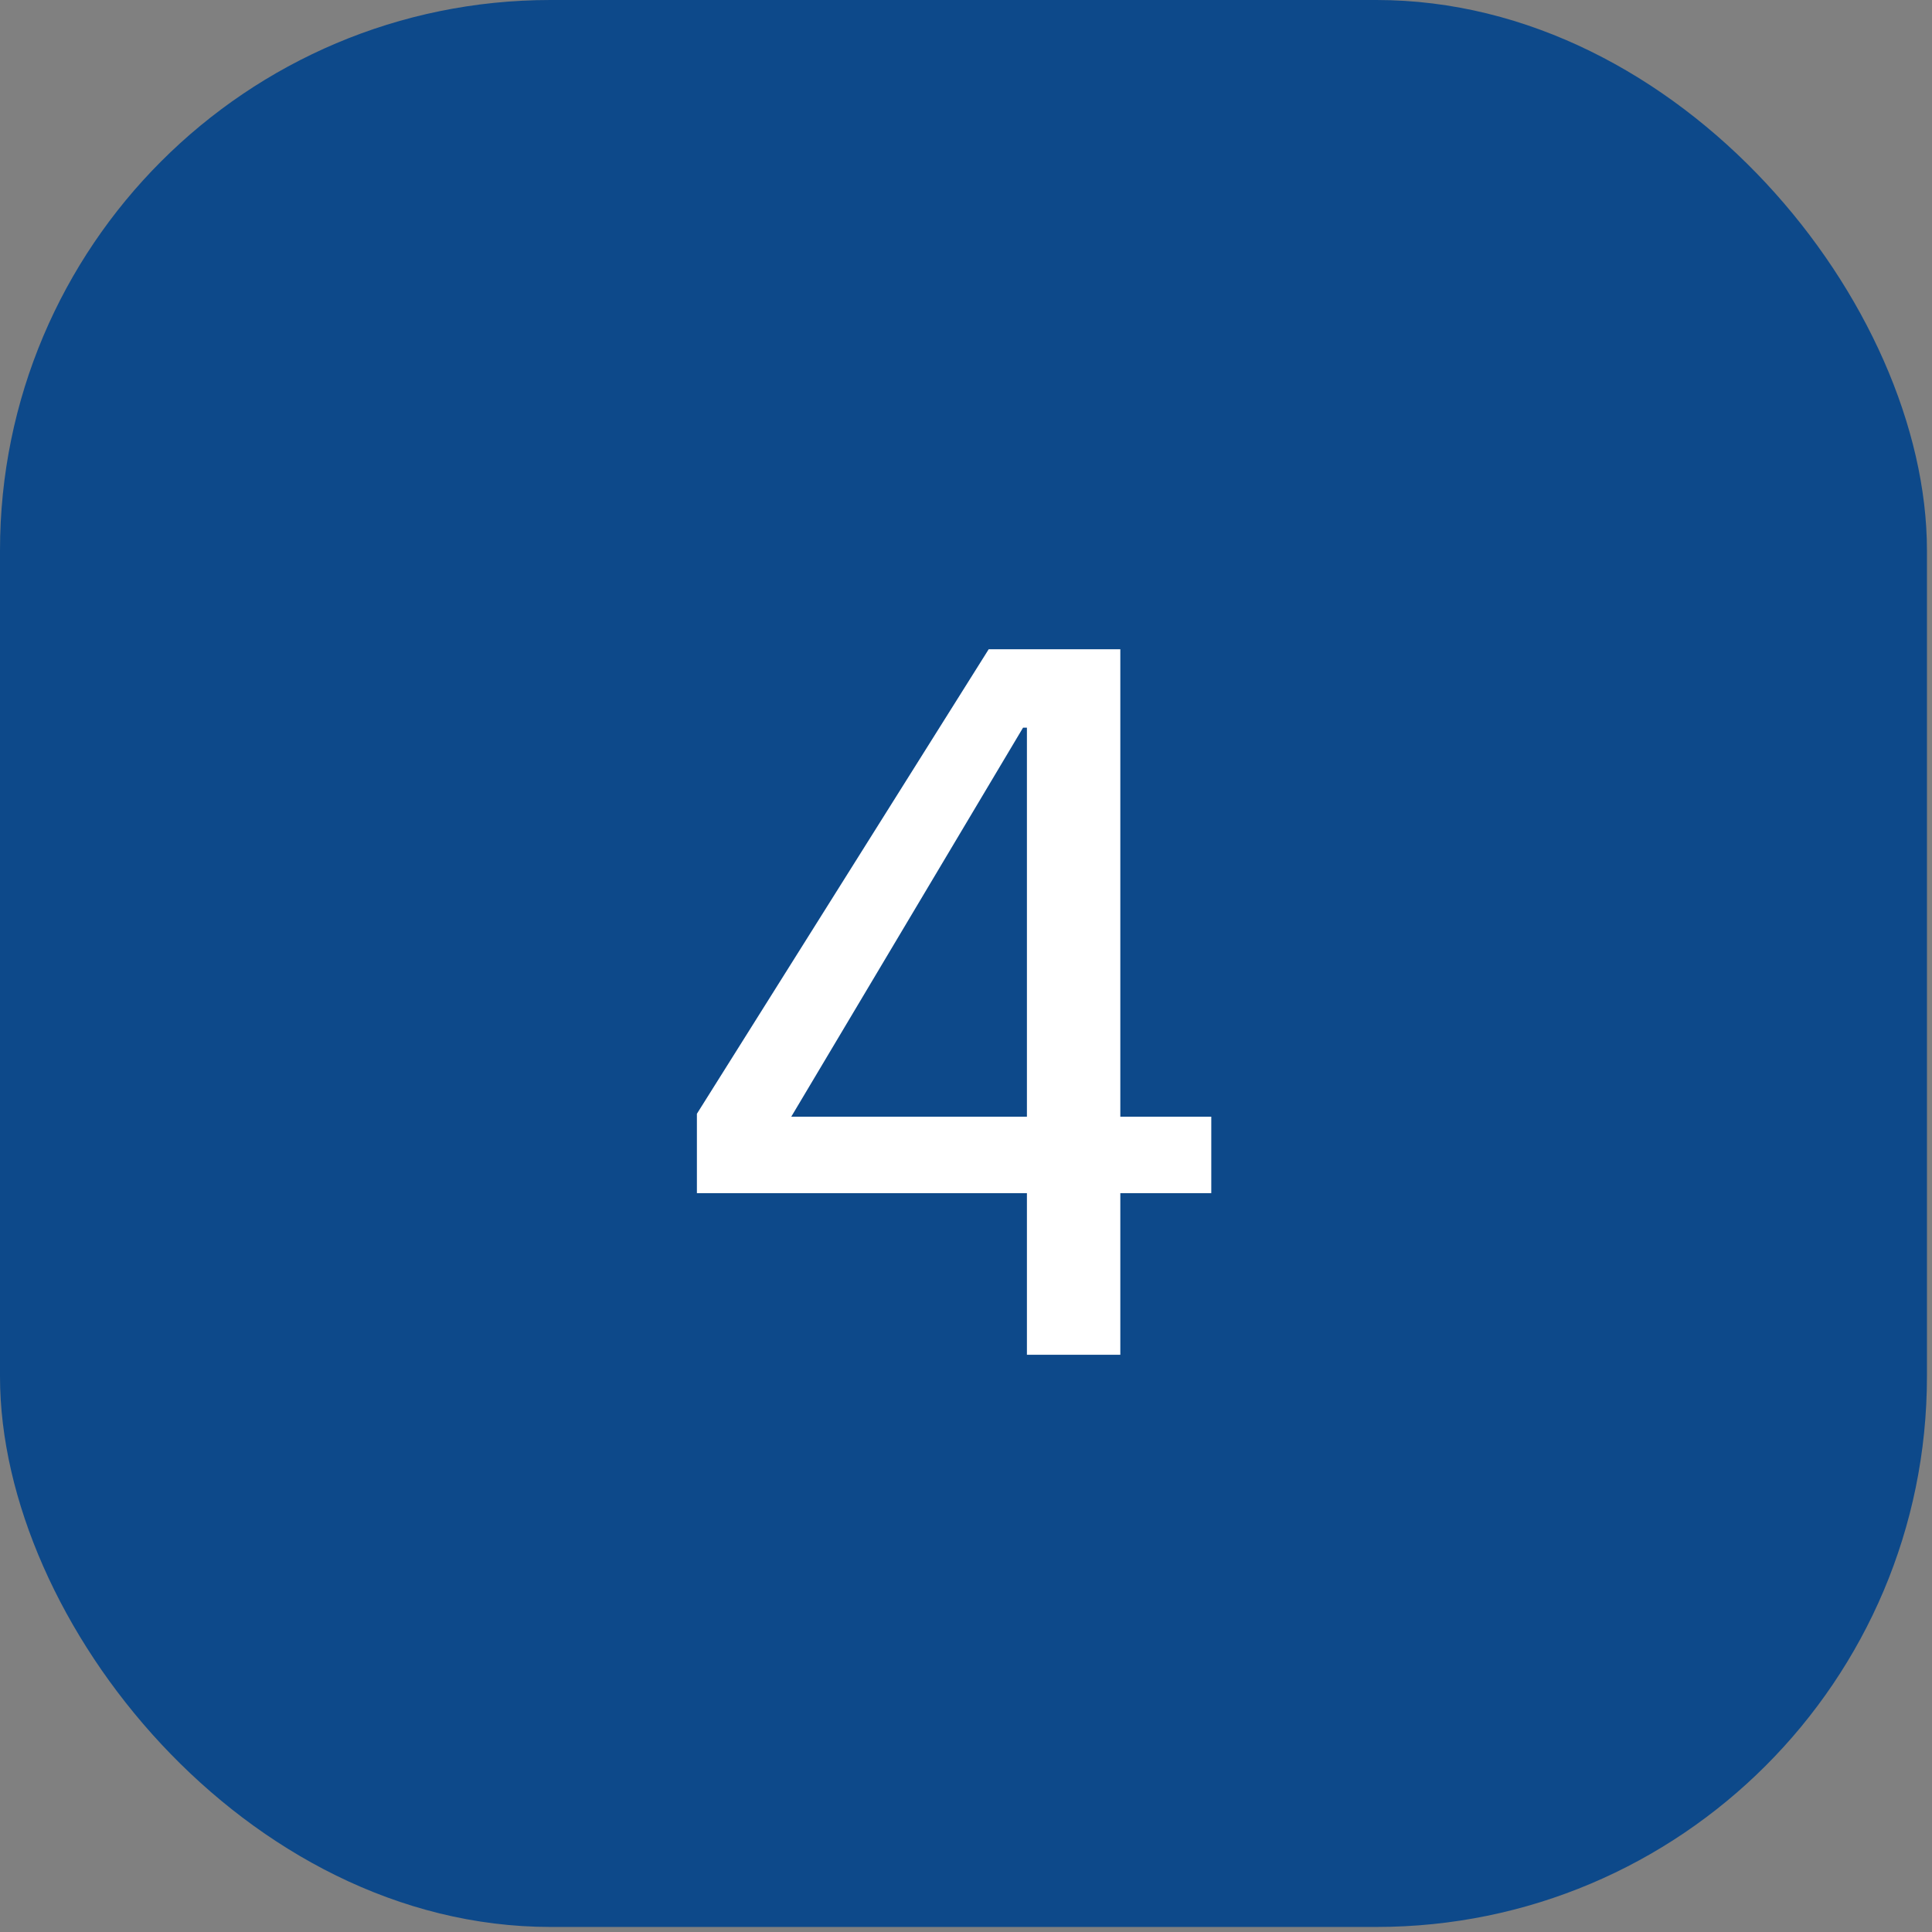
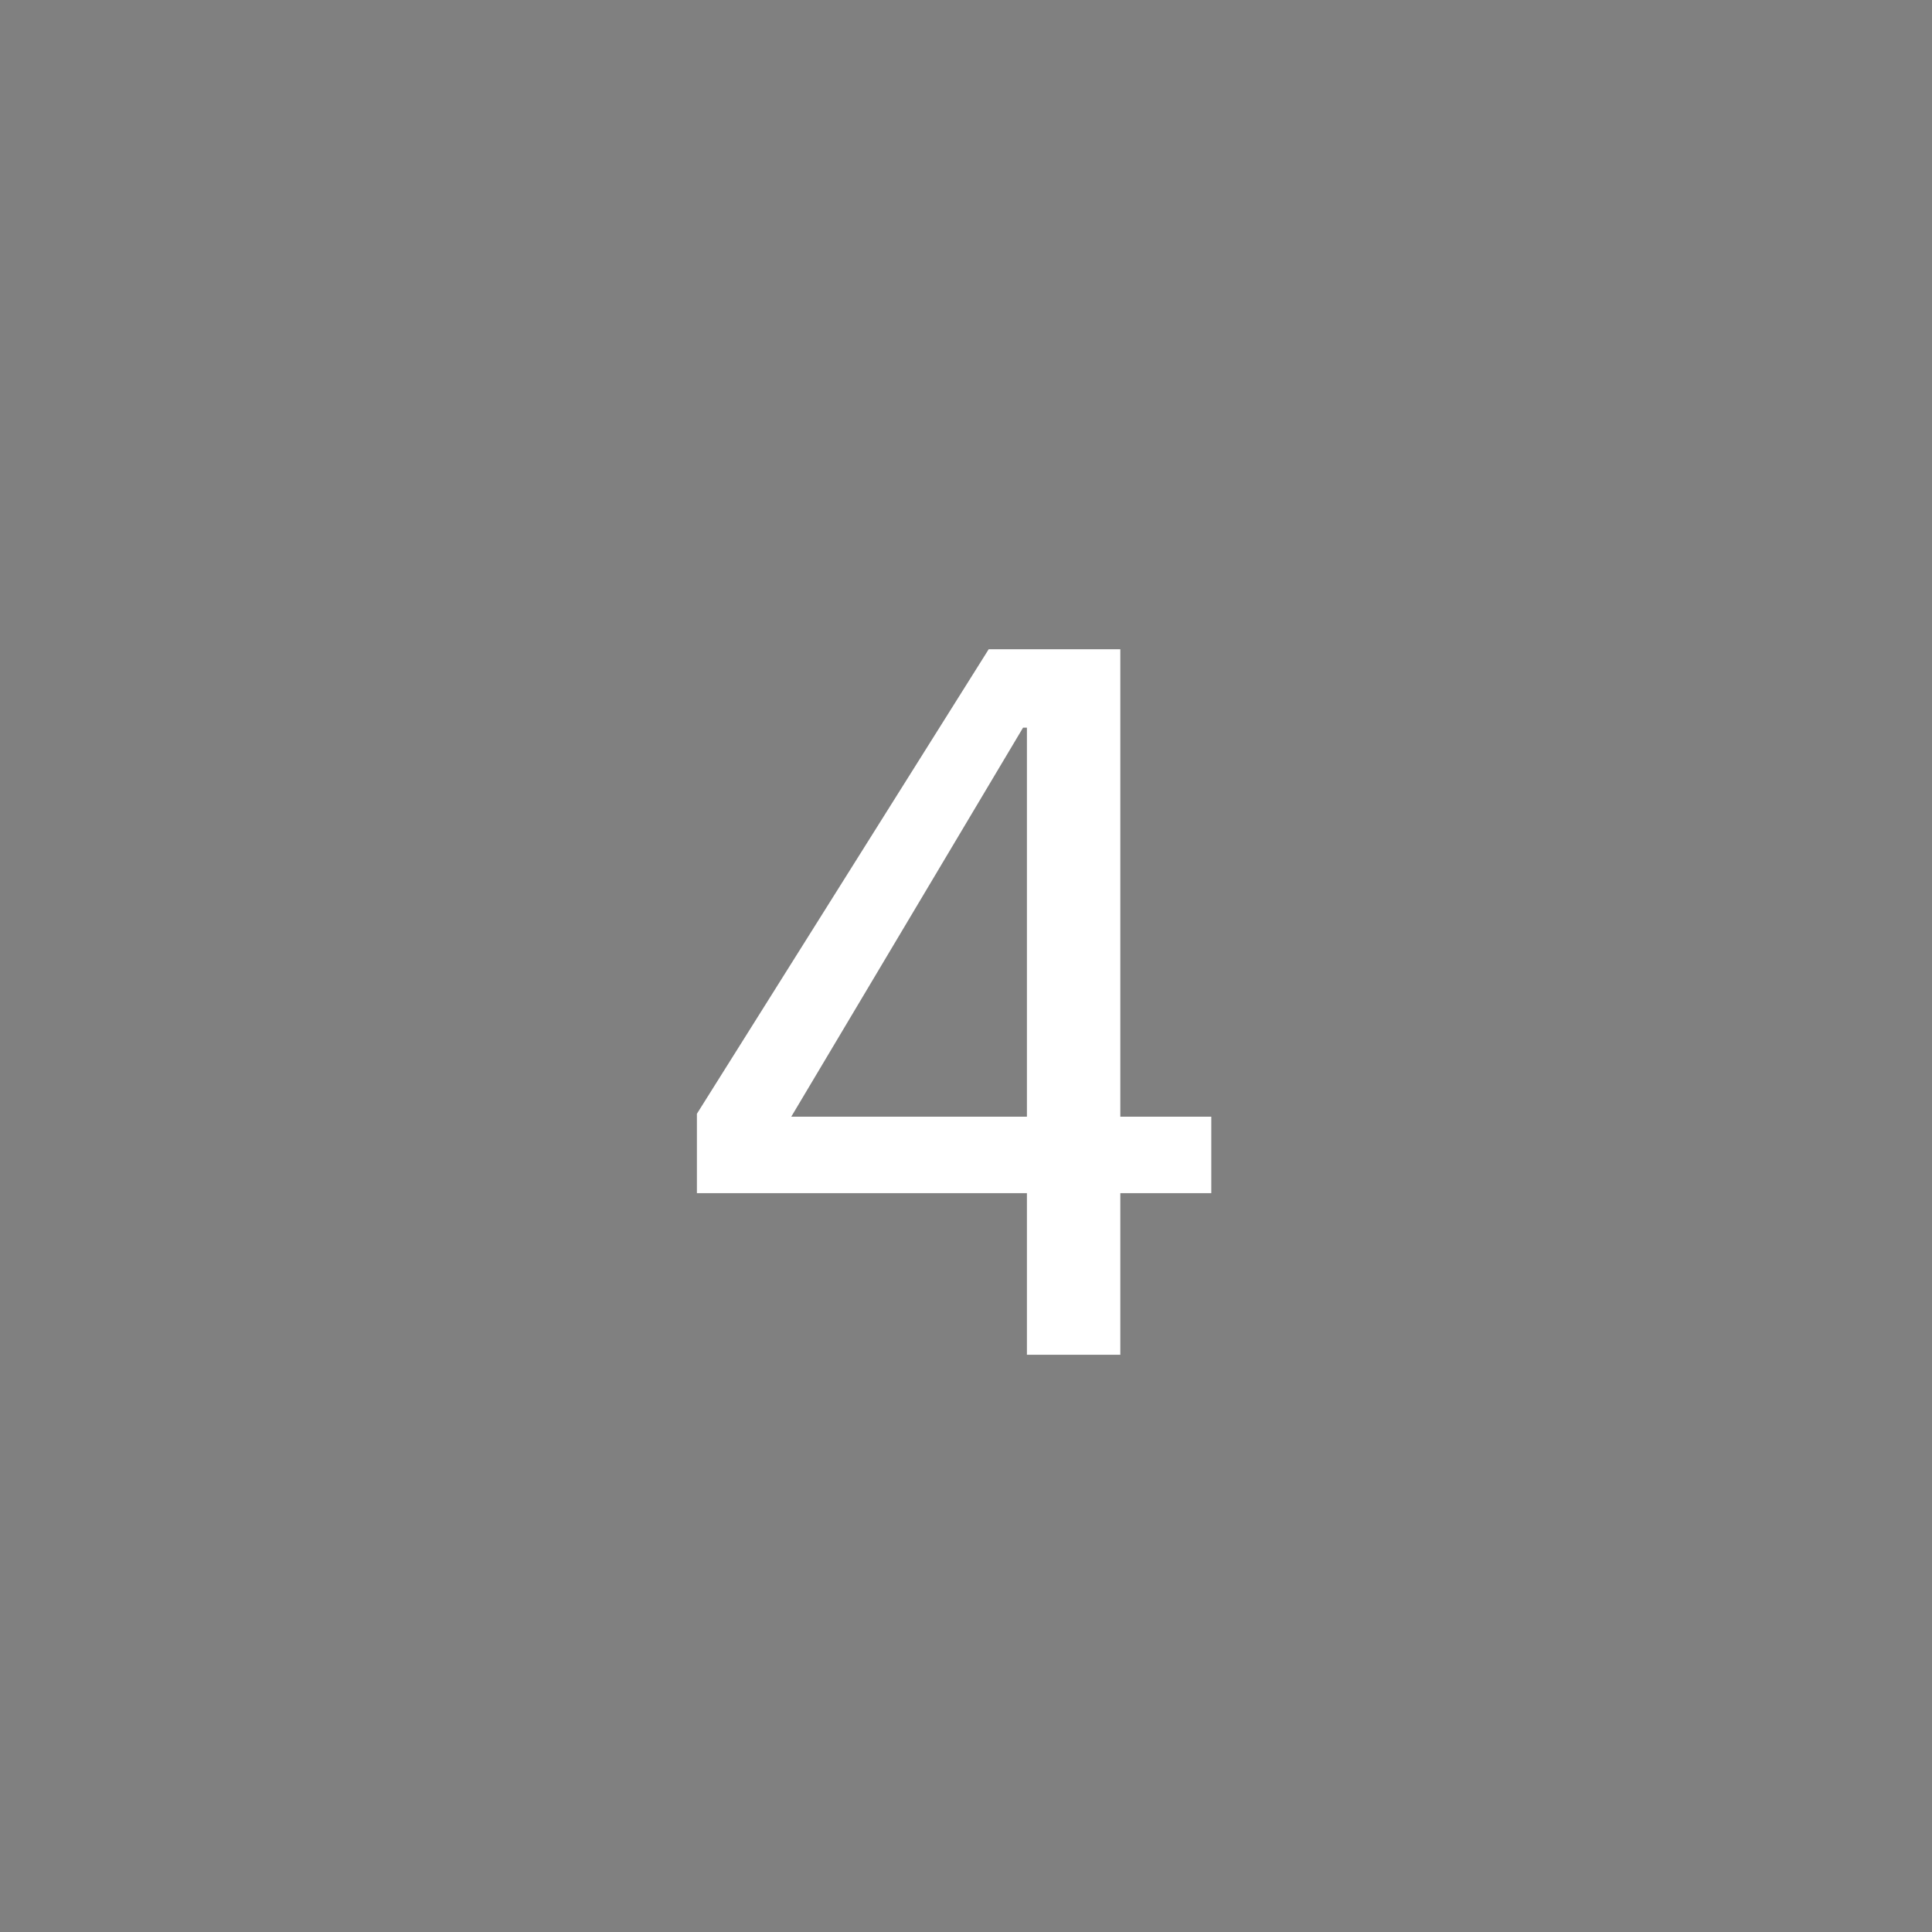
<svg xmlns="http://www.w3.org/2000/svg" width="49" height="49" viewBox="0 0 49 49" fill="none">
  <rect x="0" y="0" width="49" height="49" fill="#808080" stroke="none" />
-   <rect width="48.872" height="48.872" rx="13.963" fill="#0D498A" />
-   <path d="M28.414 30.261V34.36H26.045V30.261H17.675V28.248L25.076 16.466H28.414V28.322H30.721V30.261H28.414ZM26.045 18.455H25.947L20.068 28.322H26.045V18.455Z" fill="white" />
+   <path d="M28.414 30.261V34.36H26.045V30.261H17.675V28.248L25.076 16.466H28.414V28.322H30.721V30.261H28.414ZM26.045 18.455H25.947L20.068 28.322H26.045V18.455" fill="white" />
</svg>